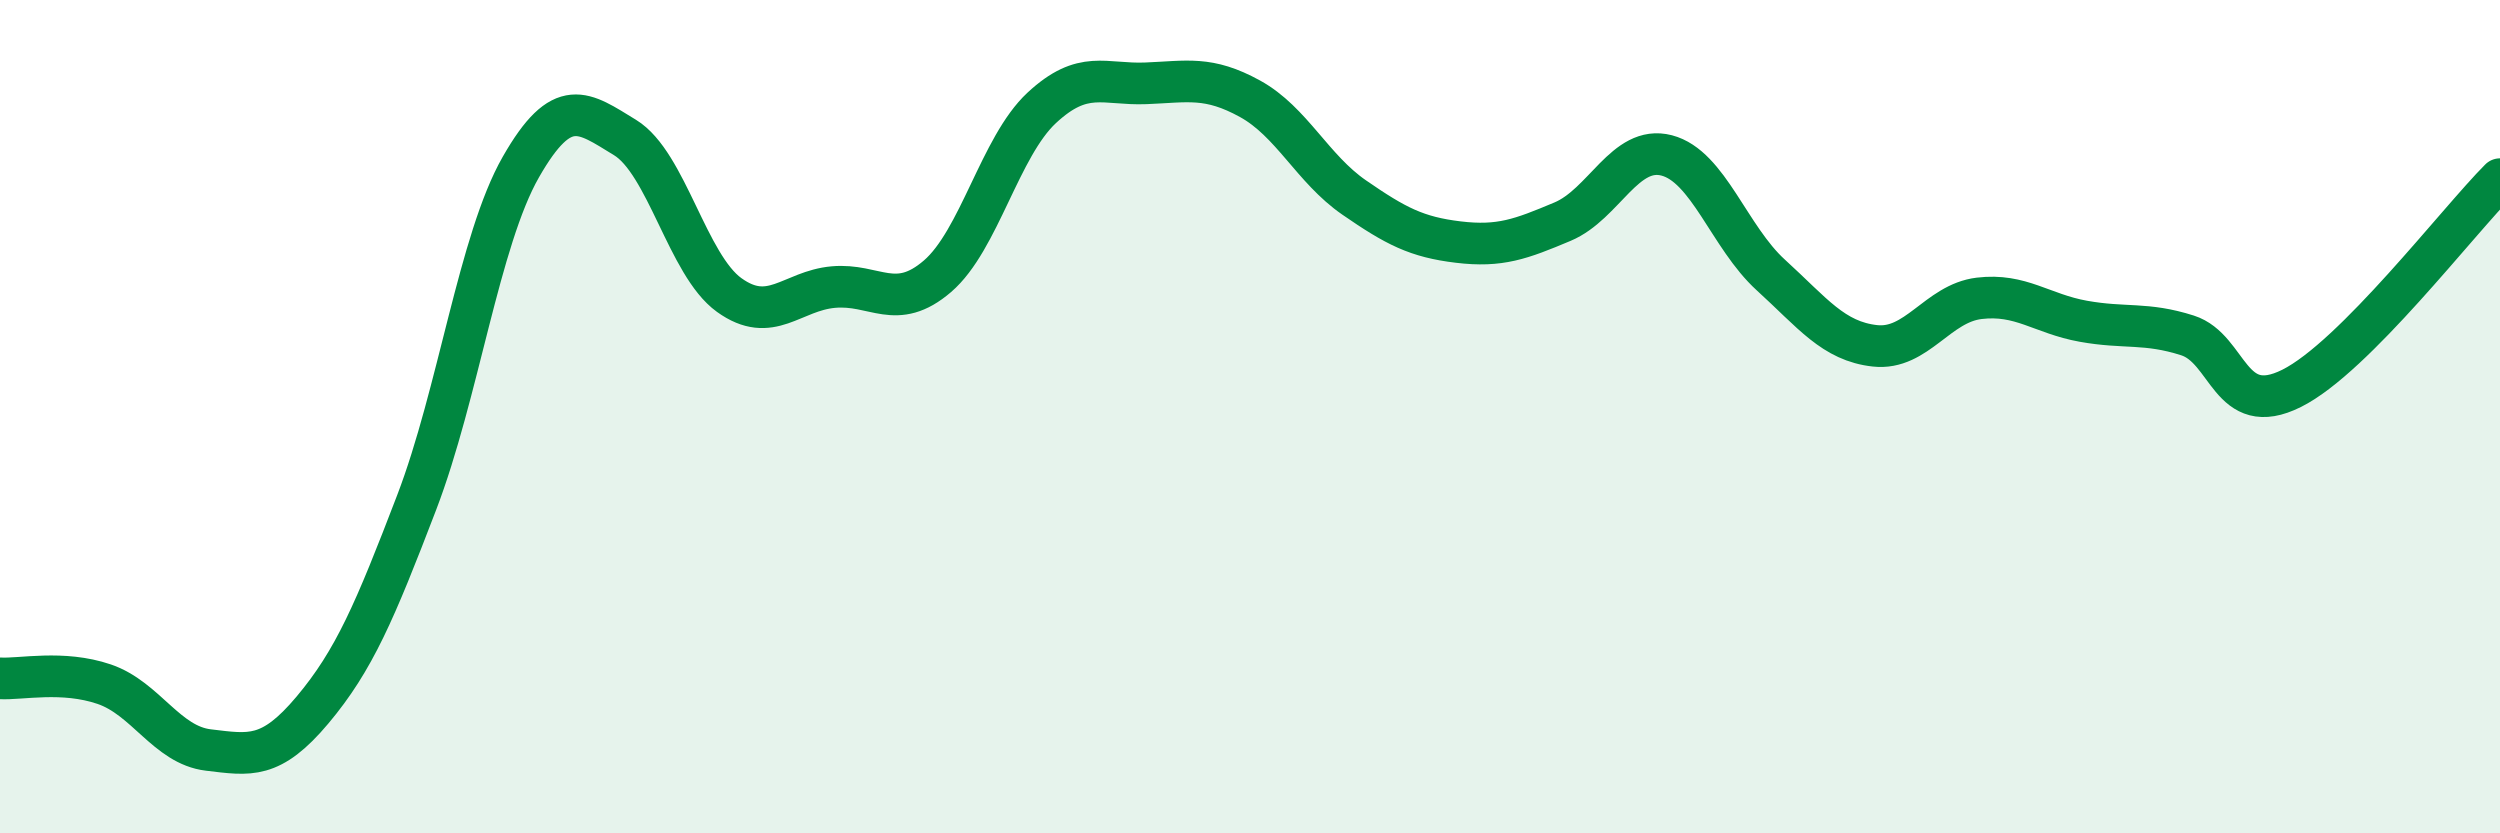
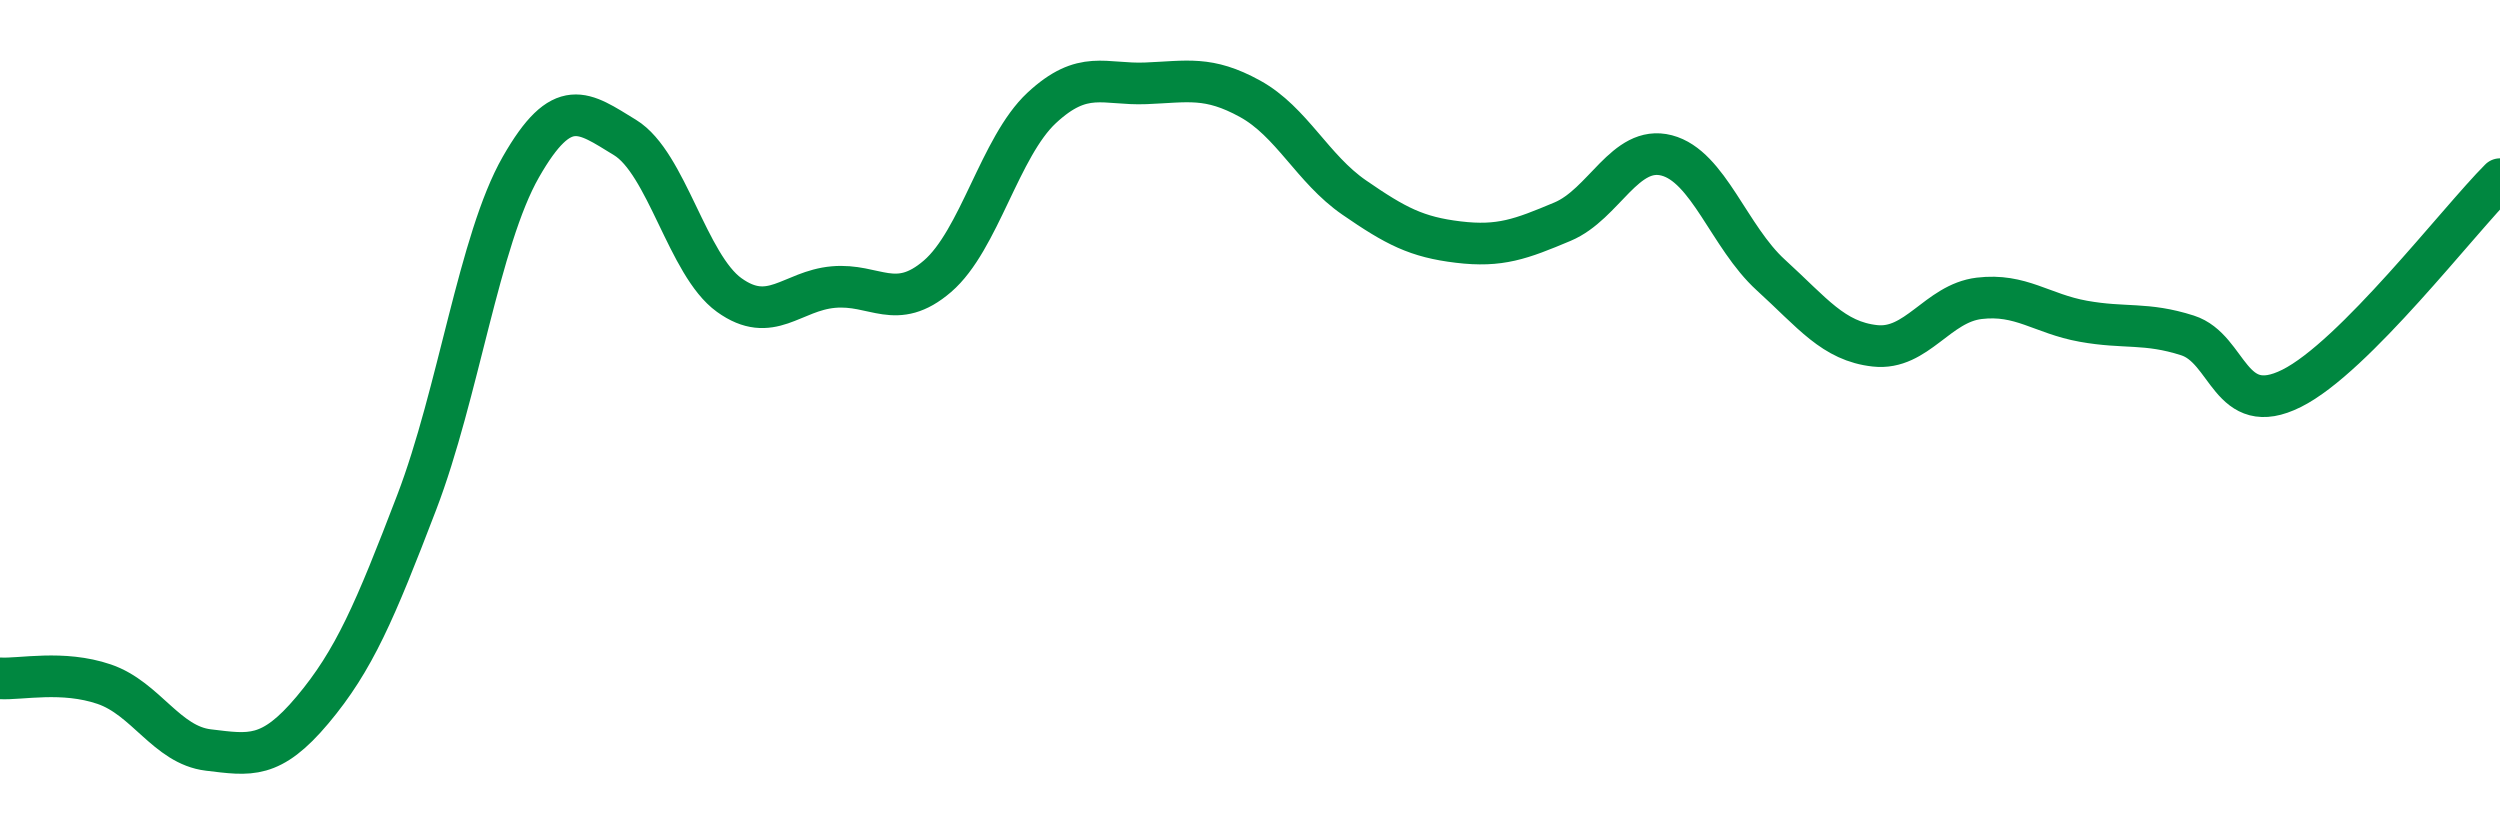
<svg xmlns="http://www.w3.org/2000/svg" width="60" height="20" viewBox="0 0 60 20">
-   <path d="M 0,16.28 C 0.5,16.31 1.5,16.08 2.5,16.42 C 3.5,16.76 4,17.88 5,18 C 6,18.12 6.5,18.23 7.5,17.04 C 8.5,15.85 9,14.67 10,12.06 C 11,9.45 11.5,5.76 12.5,4.01 C 13.5,2.26 14,2.69 15,3.3 C 16,3.91 16.5,6.36 17.5,7.08 C 18.5,7.8 19,6.98 20,6.89 C 21,6.8 21.5,7.49 22.5,6.63 C 23.5,5.77 24,3.52 25,2.59 C 26,1.66 26.5,2.04 27.5,2 C 28.5,1.96 29,1.82 30,2.37 C 31,2.92 31.5,4.05 32.5,4.74 C 33.5,5.43 34,5.69 35,5.81 C 36,5.93 36.5,5.74 37.5,5.32 C 38.5,4.9 39,3.47 40,3.73 C 41,3.99 41.5,5.69 42.5,6.6 C 43.5,7.51 44,8.19 45,8.3 C 46,8.41 46.5,7.28 47.5,7.16 C 48.5,7.04 49,7.53 50,7.71 C 51,7.89 51.5,7.73 52.5,8.05 C 53.5,8.37 53.5,10.07 55,9.32 C 56.5,8.57 59,5.3 60,4.3L60 20L0 20Z" fill="#008740" opacity="0.1" stroke-linecap="round" stroke-linejoin="round" />
  <path d="M 0,16.28 C 0.5,16.31 1.5,16.08 2.5,16.42 C 3.5,16.76 4,17.88 5,18 C 6,18.12 6.5,18.23 7.5,17.04 C 8.5,15.85 9,14.67 10,12.06 C 11,9.45 11.5,5.76 12.5,4.01 C 13.5,2.26 14,2.69 15,3.3 C 16,3.91 16.5,6.36 17.5,7.08 C 18.5,7.8 19,6.98 20,6.89 C 21,6.8 21.5,7.49 22.5,6.63 C 23.5,5.77 24,3.52 25,2.59 C 26,1.66 26.5,2.04 27.5,2 C 28.5,1.96 29,1.82 30,2.37 C 31,2.92 31.5,4.05 32.5,4.74 C 33.5,5.43 34,5.69 35,5.81 C 36,5.93 36.5,5.74 37.5,5.32 C 38.5,4.9 39,3.47 40,3.73 C 41,3.99 41.5,5.69 42.5,6.6 C 43.5,7.51 44,8.19 45,8.3 C 46,8.41 46.5,7.28 47.5,7.16 C 48.5,7.04 49,7.53 50,7.71 C 51,7.89 51.5,7.73 52.5,8.05 C 53.5,8.37 53.5,10.07 55,9.32 C 56.5,8.57 59,5.3 60,4.3" stroke="#008740" stroke-width="1" fill="none" stroke-linecap="round" stroke-linejoin="round" />
</svg>